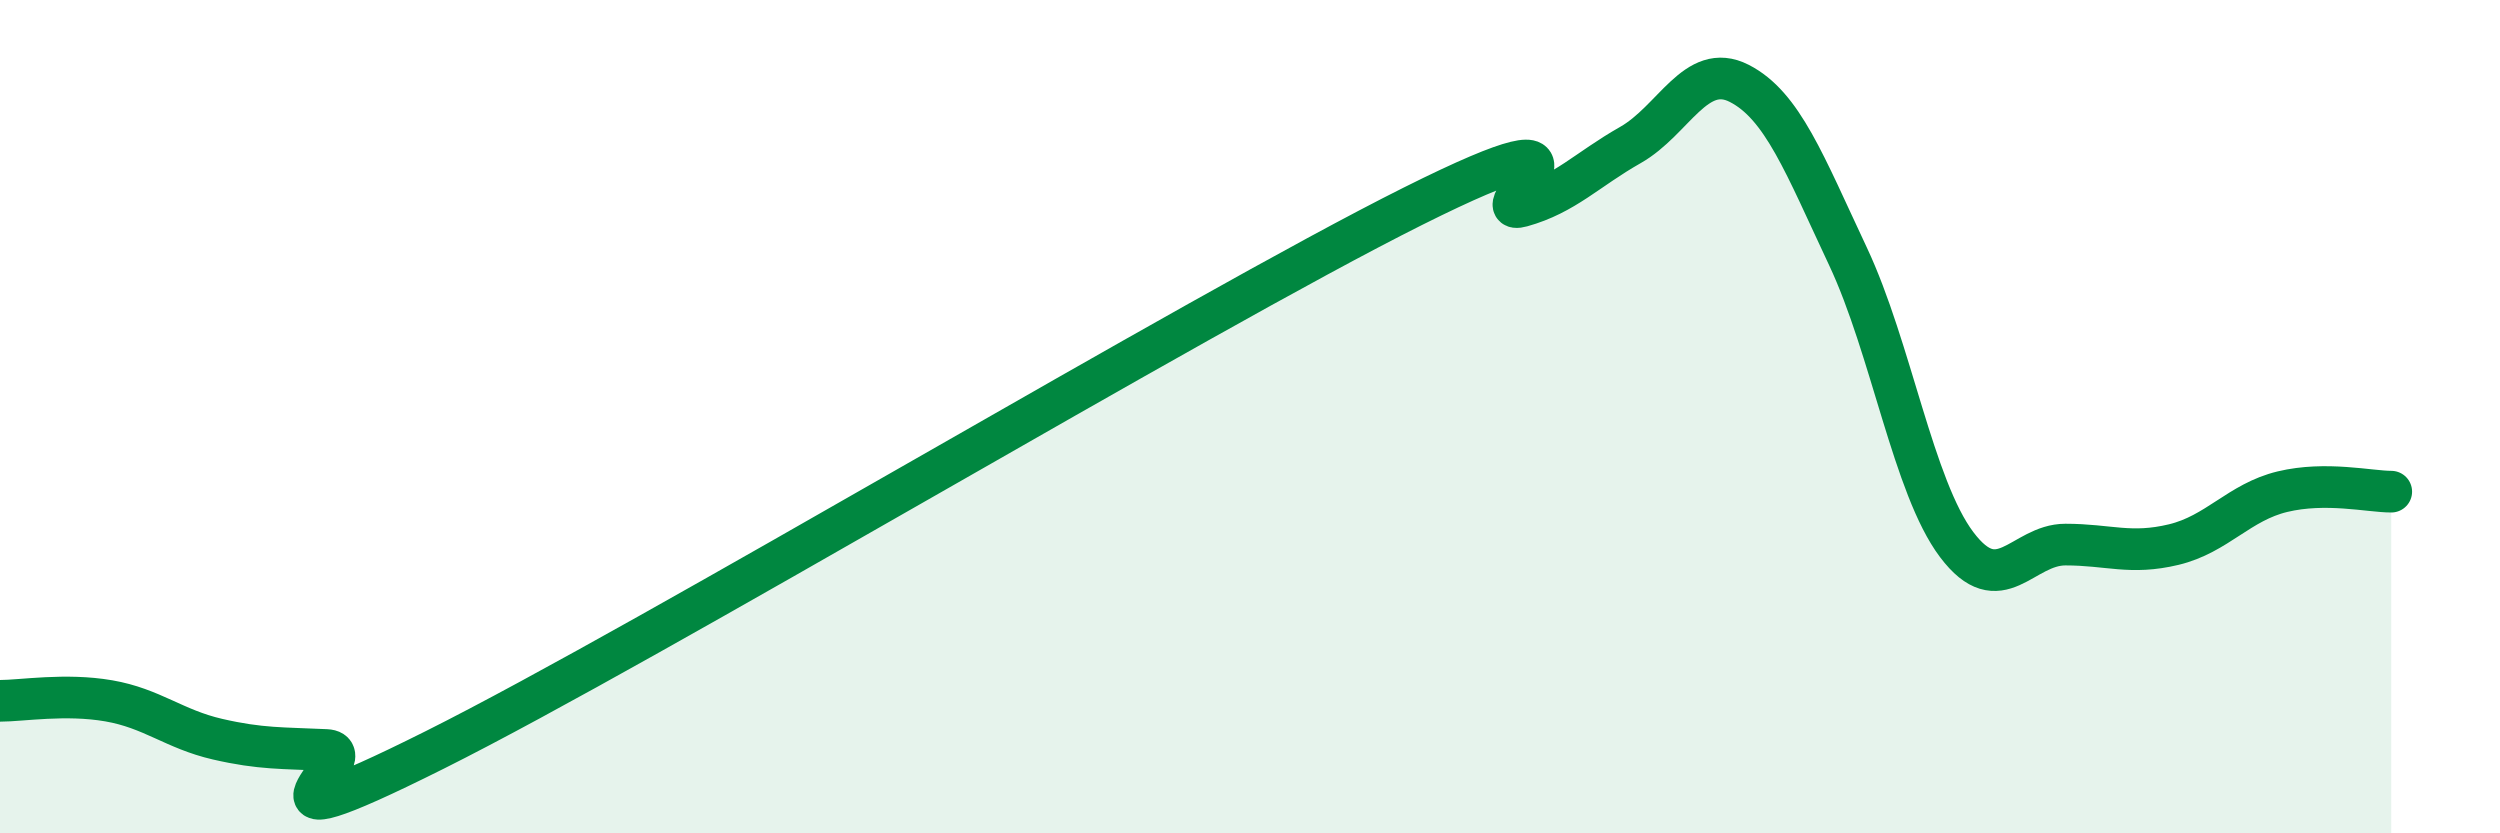
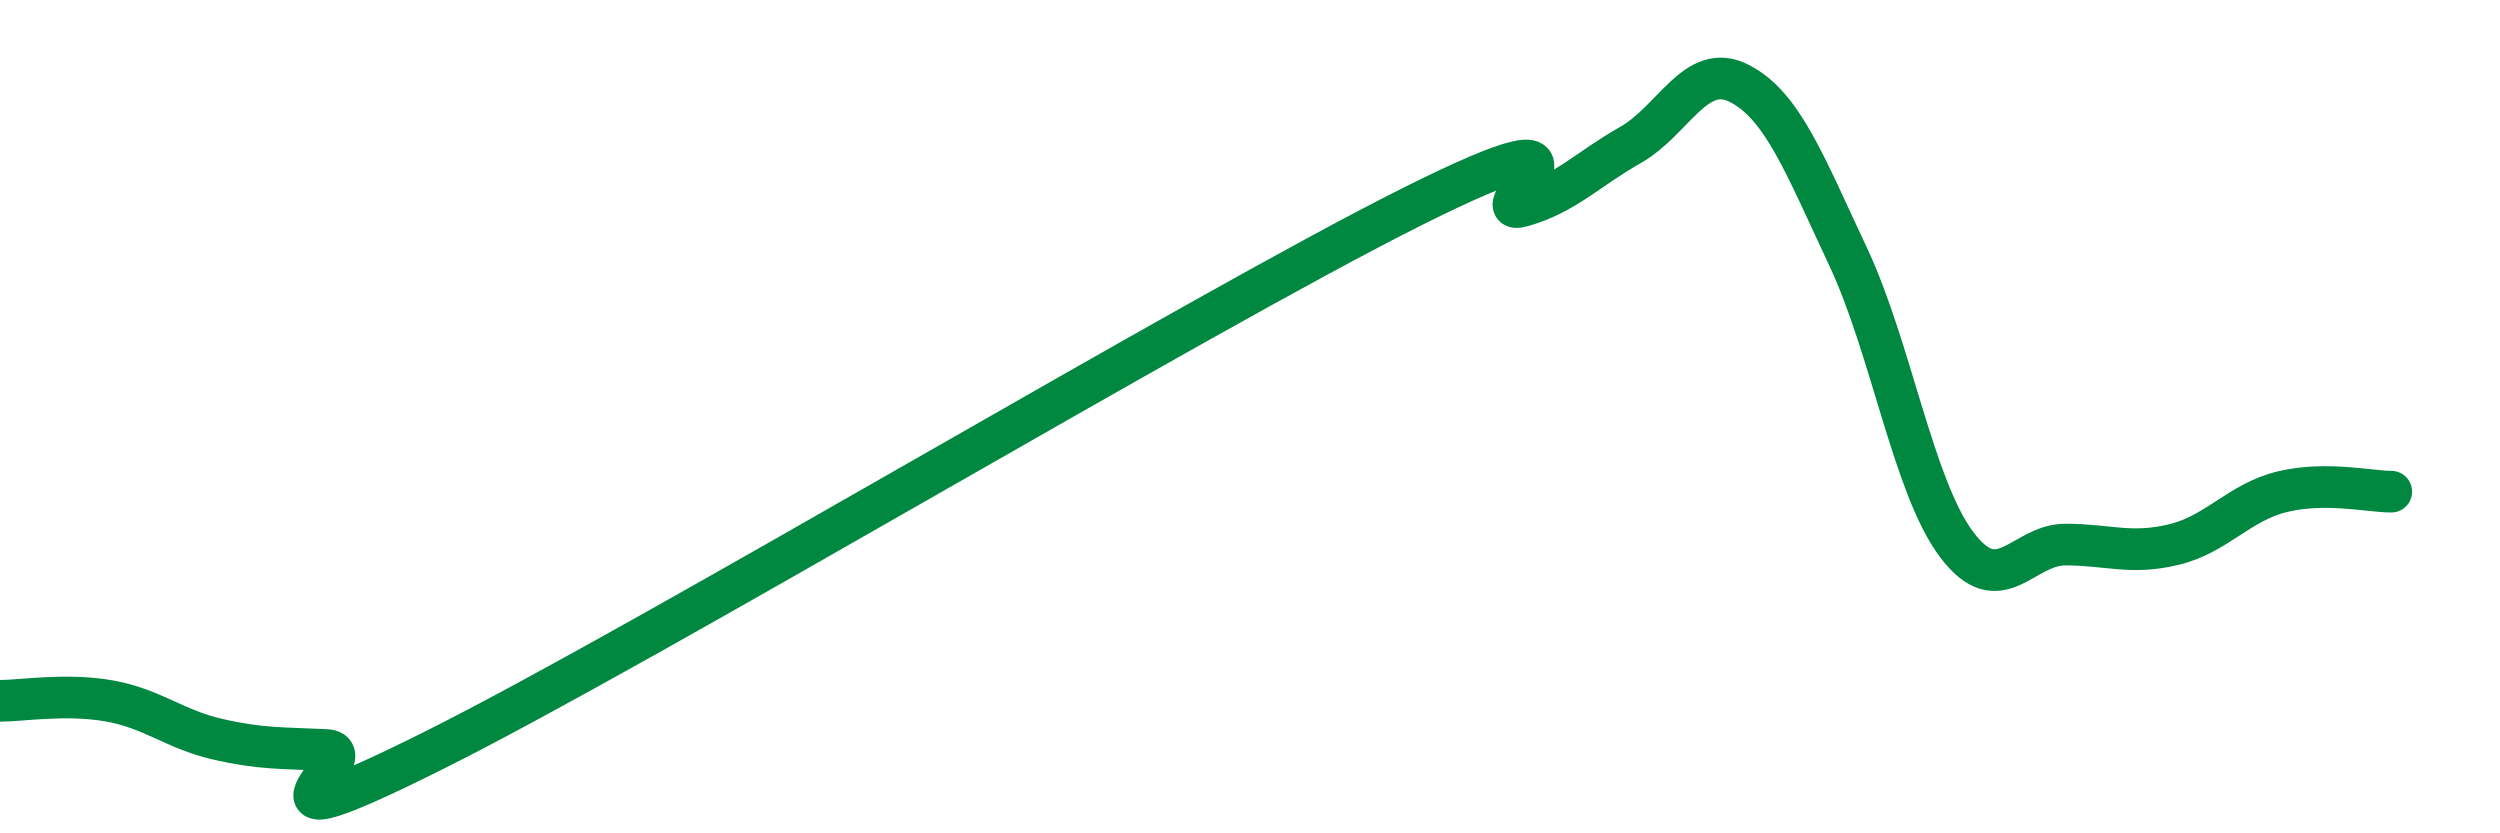
<svg xmlns="http://www.w3.org/2000/svg" width="60" height="20" viewBox="0 0 60 20">
-   <path d="M 0,16.82 C 0.52,16.82 1.57,16.64 2.61,16.82 C 3.65,17 4.18,17.5 5.22,17.74 C 6.26,17.98 6.79,17.95 7.83,18 C 8.87,18.05 5.21,20.61 10.43,18 C 15.65,15.39 28.69,7.56 33.91,4.95 C 39.13,2.34 35.48,5.24 36.52,4.95 C 37.56,4.66 38.09,4.07 39.13,3.48 C 40.17,2.89 40.7,1.47 41.74,2 C 42.78,2.53 43.31,3.94 44.35,6.15 C 45.39,8.36 45.92,11.69 46.96,13.07 C 48,14.45 48.53,13.07 49.57,13.07 C 50.61,13.07 51.13,13.32 52.17,13.07 C 53.21,12.82 53.74,12.05 54.78,11.8 C 55.82,11.55 56.87,11.8 57.39,11.8L57.39 20L0 20Z" fill="#008740" opacity="0.1" stroke-linecap="round" stroke-linejoin="round" />
  <path d="M 0,16.82 C 0.52,16.82 1.57,16.64 2.61,16.82 C 3.65,17 4.18,17.5 5.22,17.74 C 6.26,17.98 6.79,17.95 7.83,18 C 8.87,18.05 5.21,20.61 10.43,18 C 15.65,15.39 28.69,7.56 33.91,4.95 C 39.13,2.34 35.48,5.24 36.52,4.95 C 37.56,4.66 38.09,4.07 39.13,3.48 C 40.17,2.89 40.7,1.47 41.74,2 C 42.78,2.53 43.31,3.94 44.35,6.15 C 45.39,8.36 45.92,11.69 46.96,13.07 C 48,14.45 48.53,13.07 49.57,13.07 C 50.61,13.07 51.13,13.32 52.17,13.07 C 53.21,12.82 53.74,12.05 54.78,11.8 C 55.82,11.55 56.87,11.8 57.39,11.8" stroke="#008740" stroke-width="1" fill="none" stroke-linecap="round" stroke-linejoin="round" />
</svg>